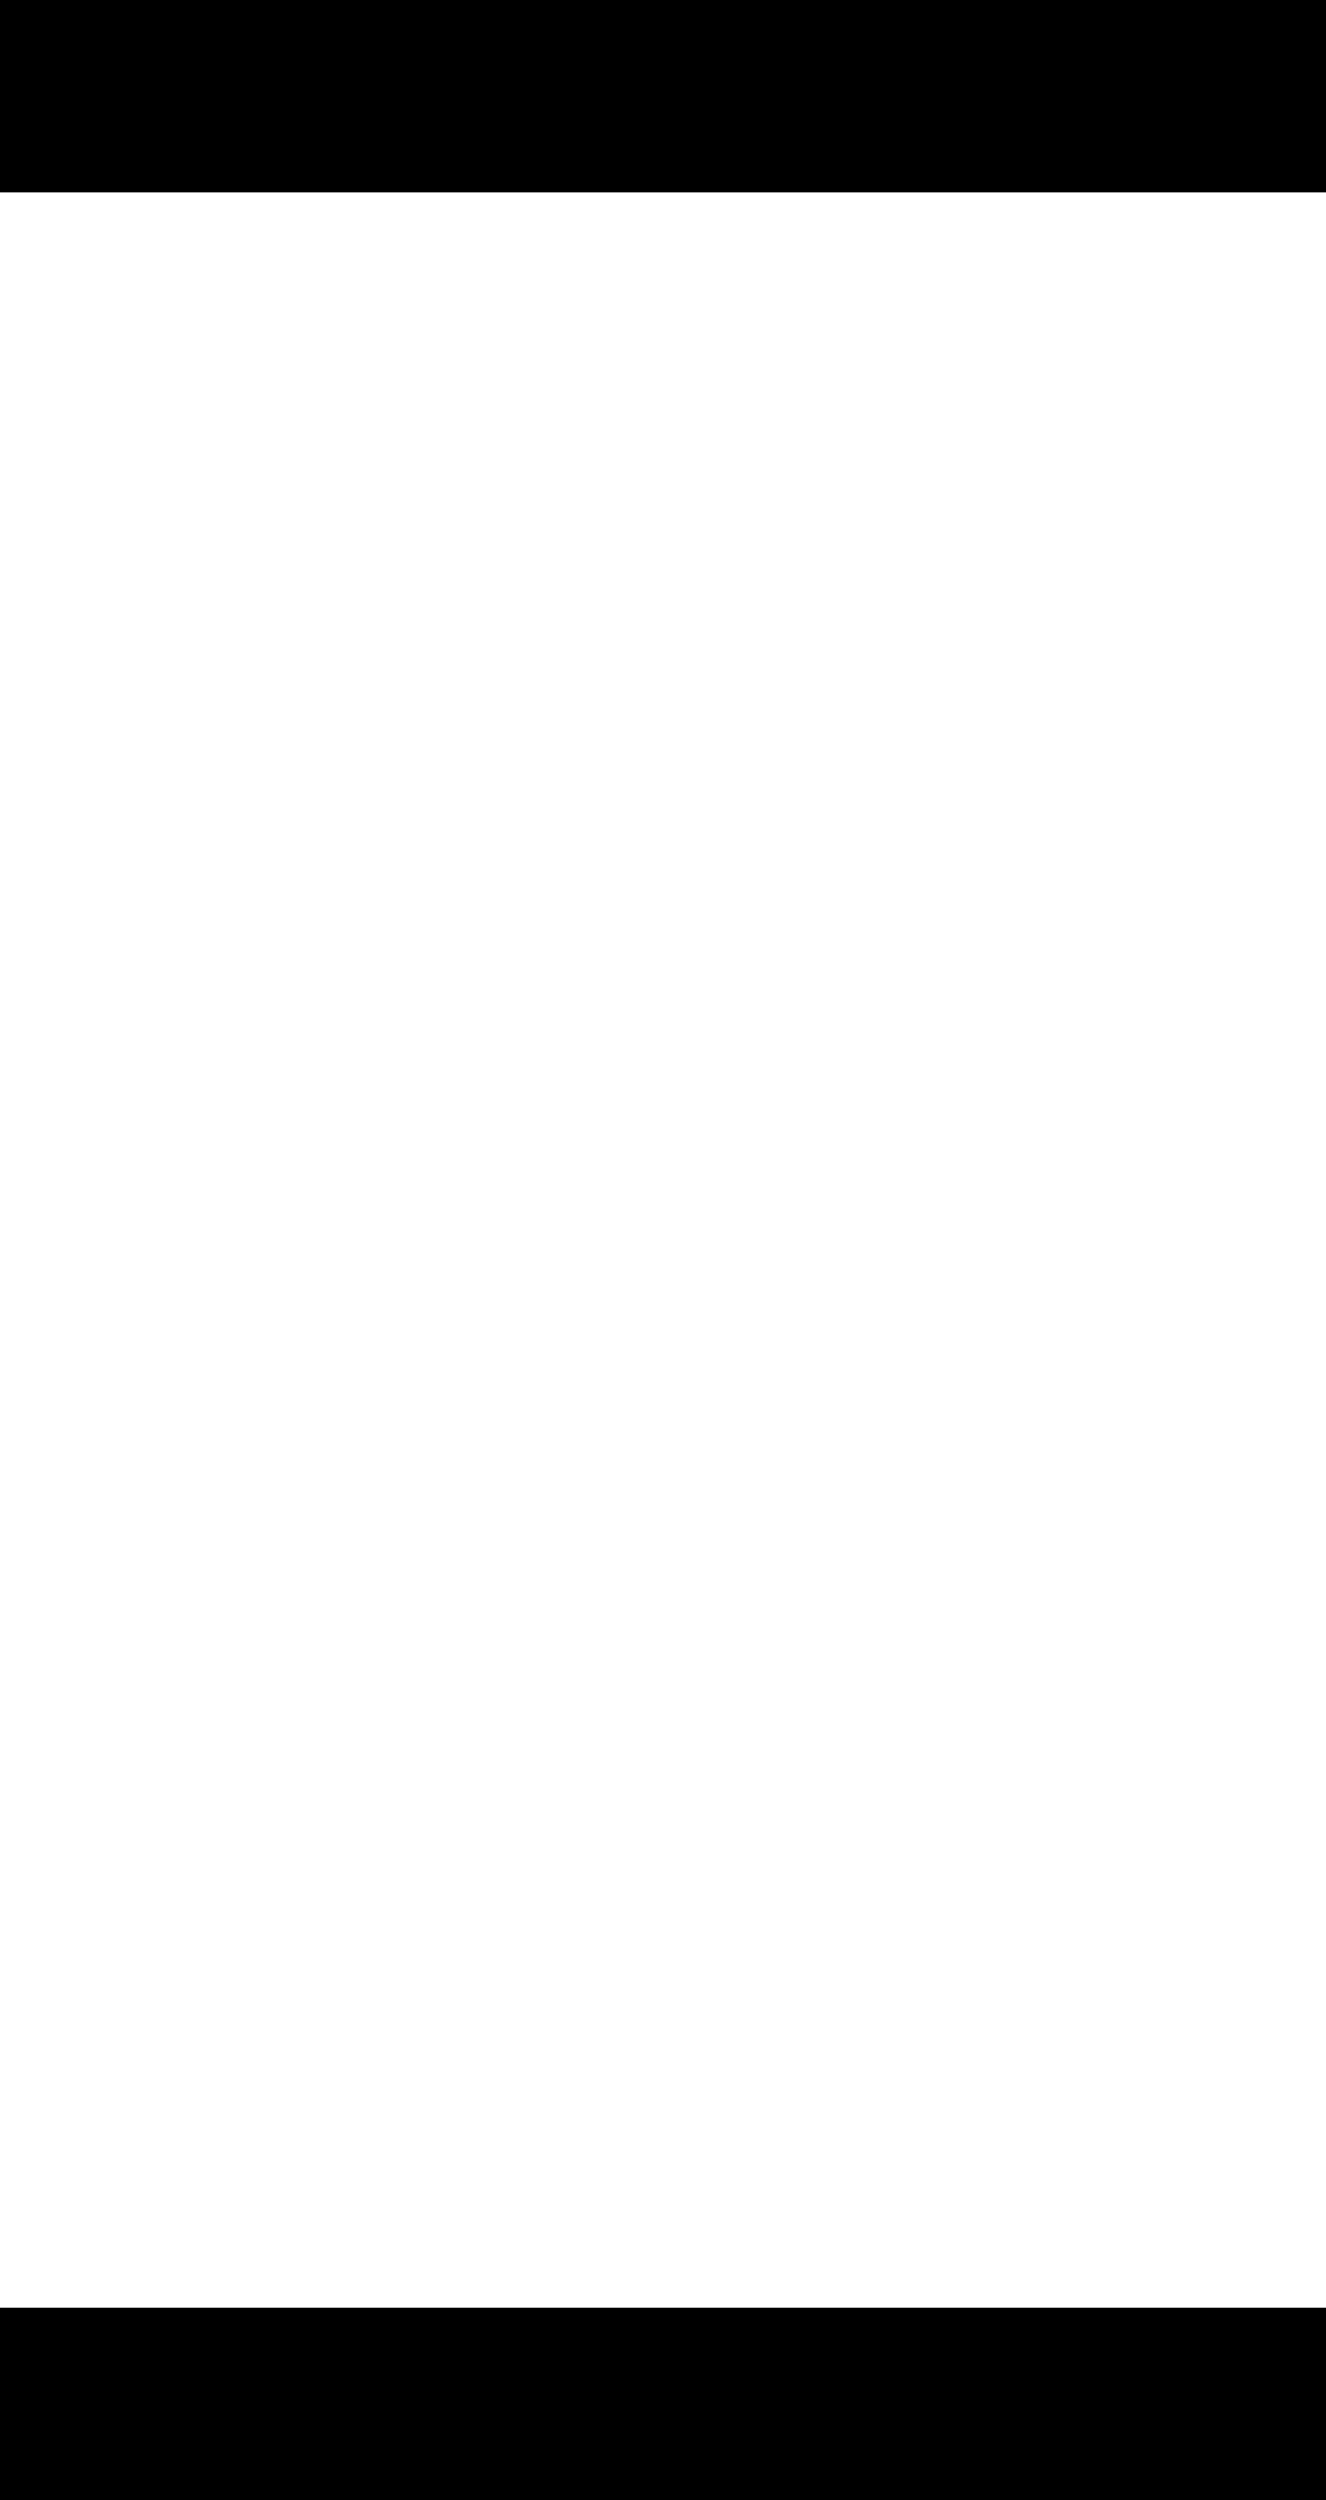
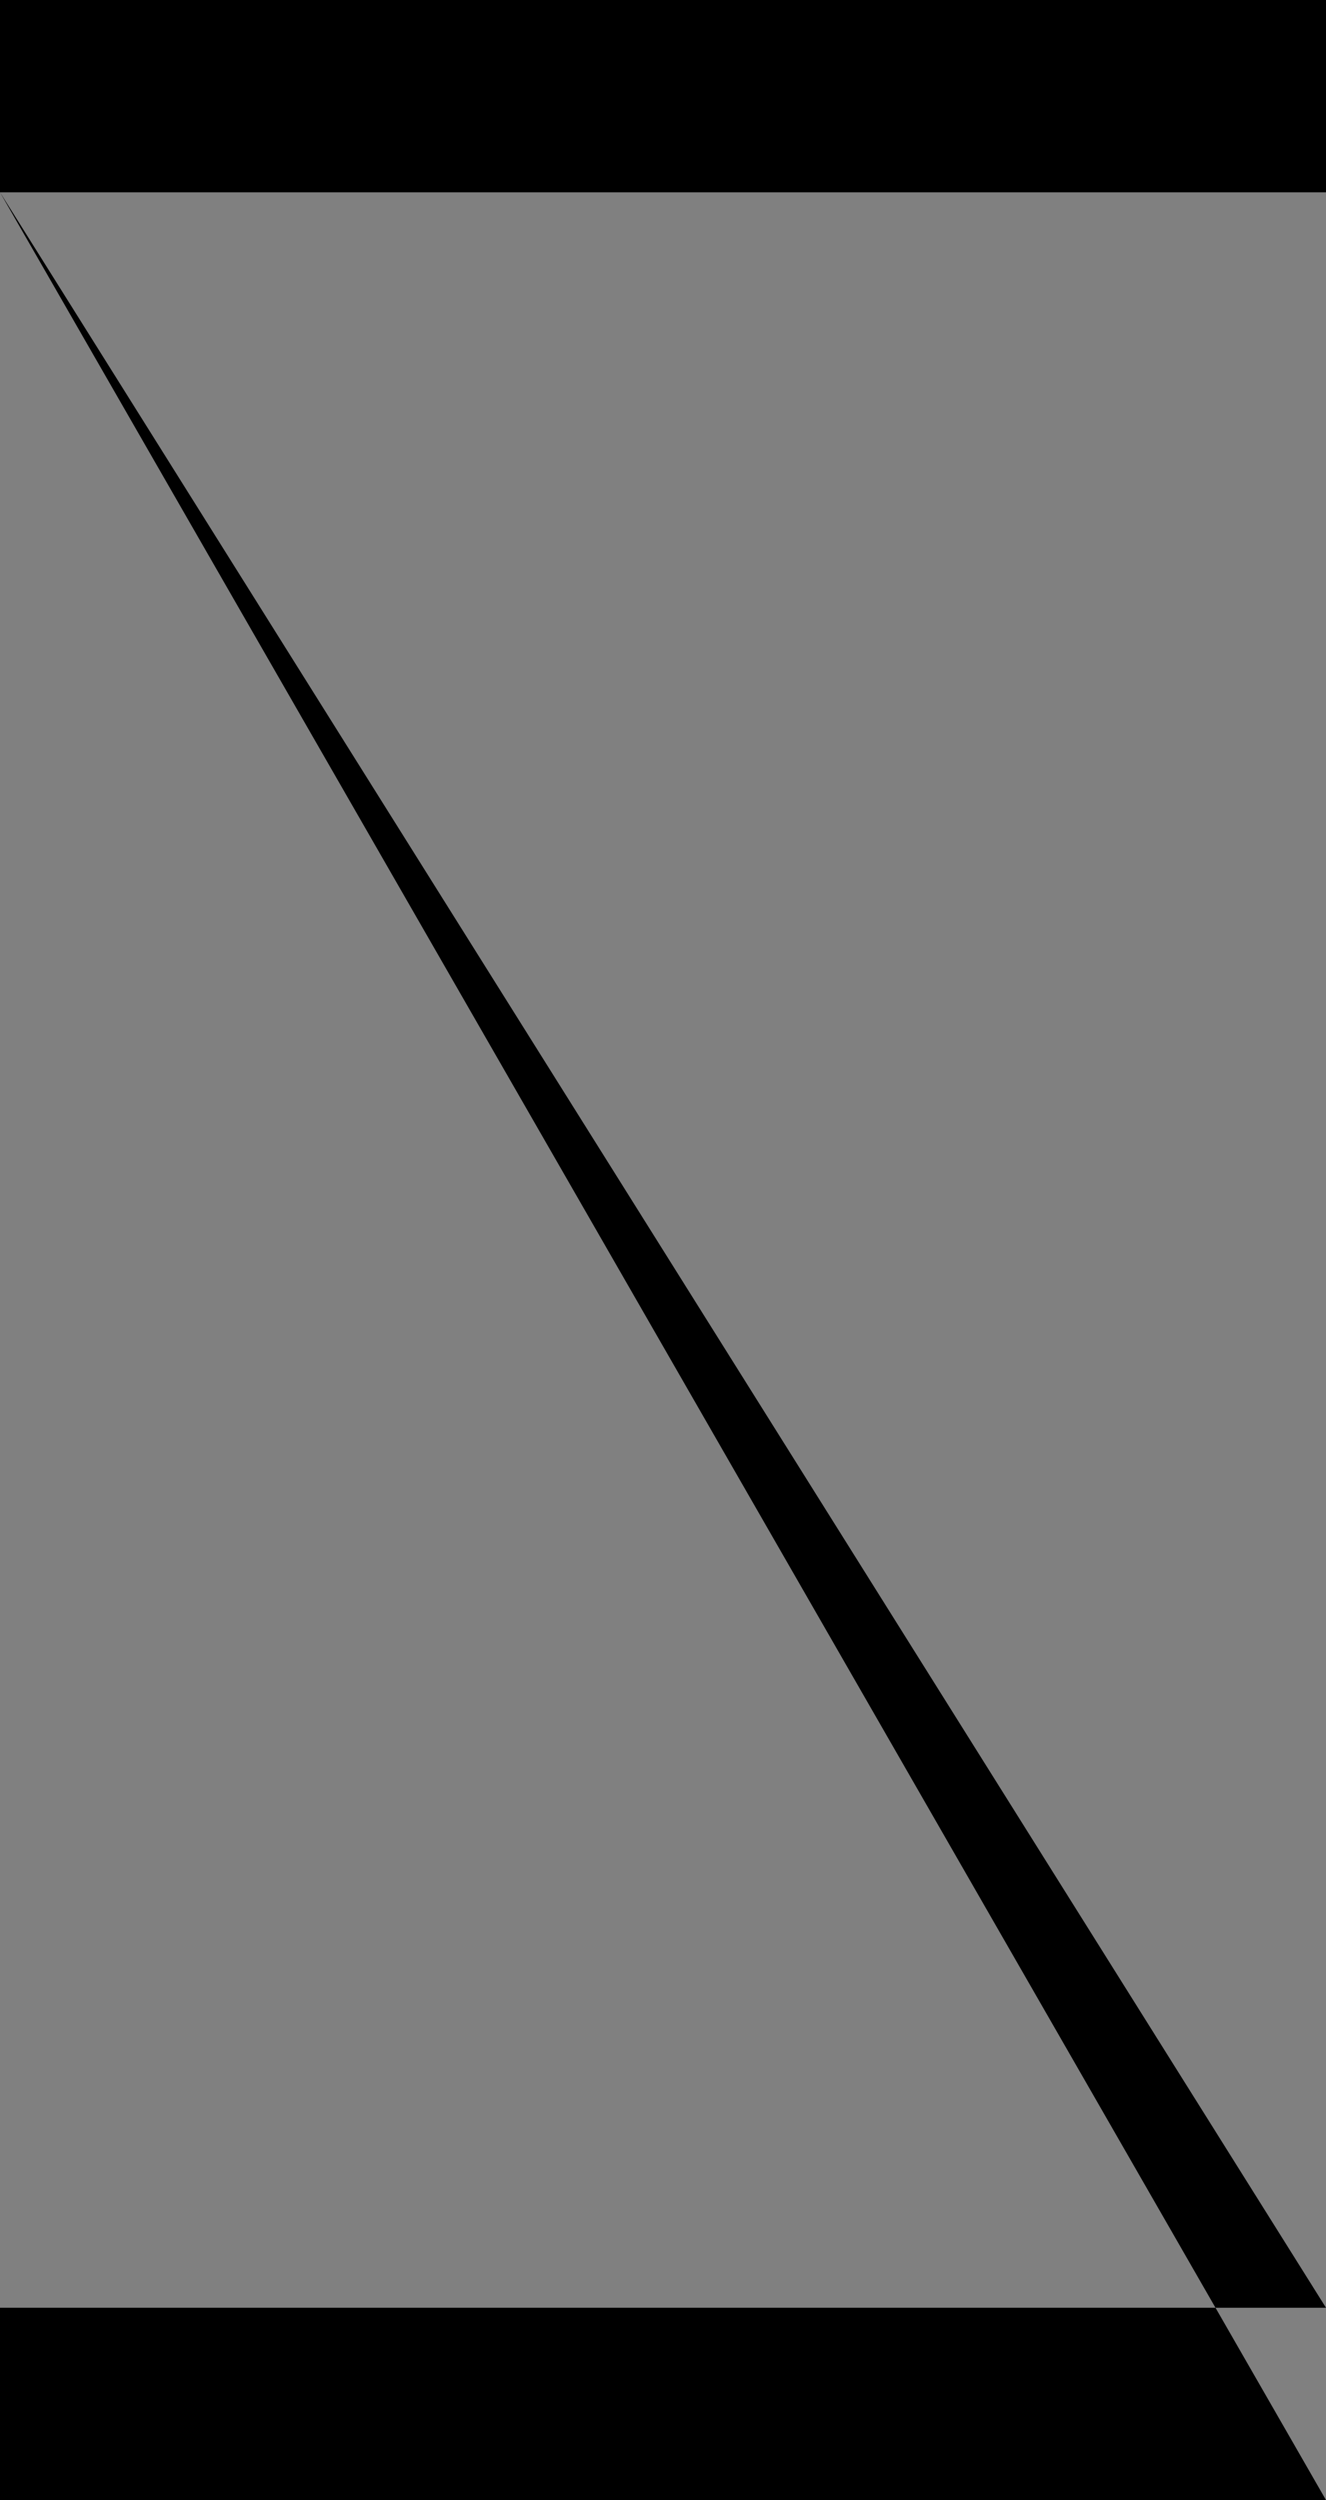
<svg xmlns="http://www.w3.org/2000/svg" height="13.0px" width="6.9px">
  <rect width="100%" height="100%" fill="#808080" stroke="none" />
  <g transform="matrix(1.0, 0.0, 0.0, 1.0, 0.0, 0.0)">
-     <path d="M0.0 12.0 L0.0 1.0 6.9 1.0 6.9 12.0 0.0 12.0" fill="#ffffff" fill-rule="evenodd" stroke="none" />
-     <path d="M0.0 1.0 L0.0 0.0 6.9 0.0 6.9 1.0 0.0 1.0 M6.9 12.0 L6.9 13.0 0.0 13.0 0.0 12.0 6.9 12.0" fill="#000000" fill-rule="evenodd" stroke="none" />
+     <path d="M0.0 1.0 L0.0 0.0 6.9 0.0 6.9 1.0 0.0 1.0 L6.9 13.0 0.0 13.0 0.0 12.0 6.9 12.0" fill="#000000" fill-rule="evenodd" stroke="none" />
  </g>
</svg>